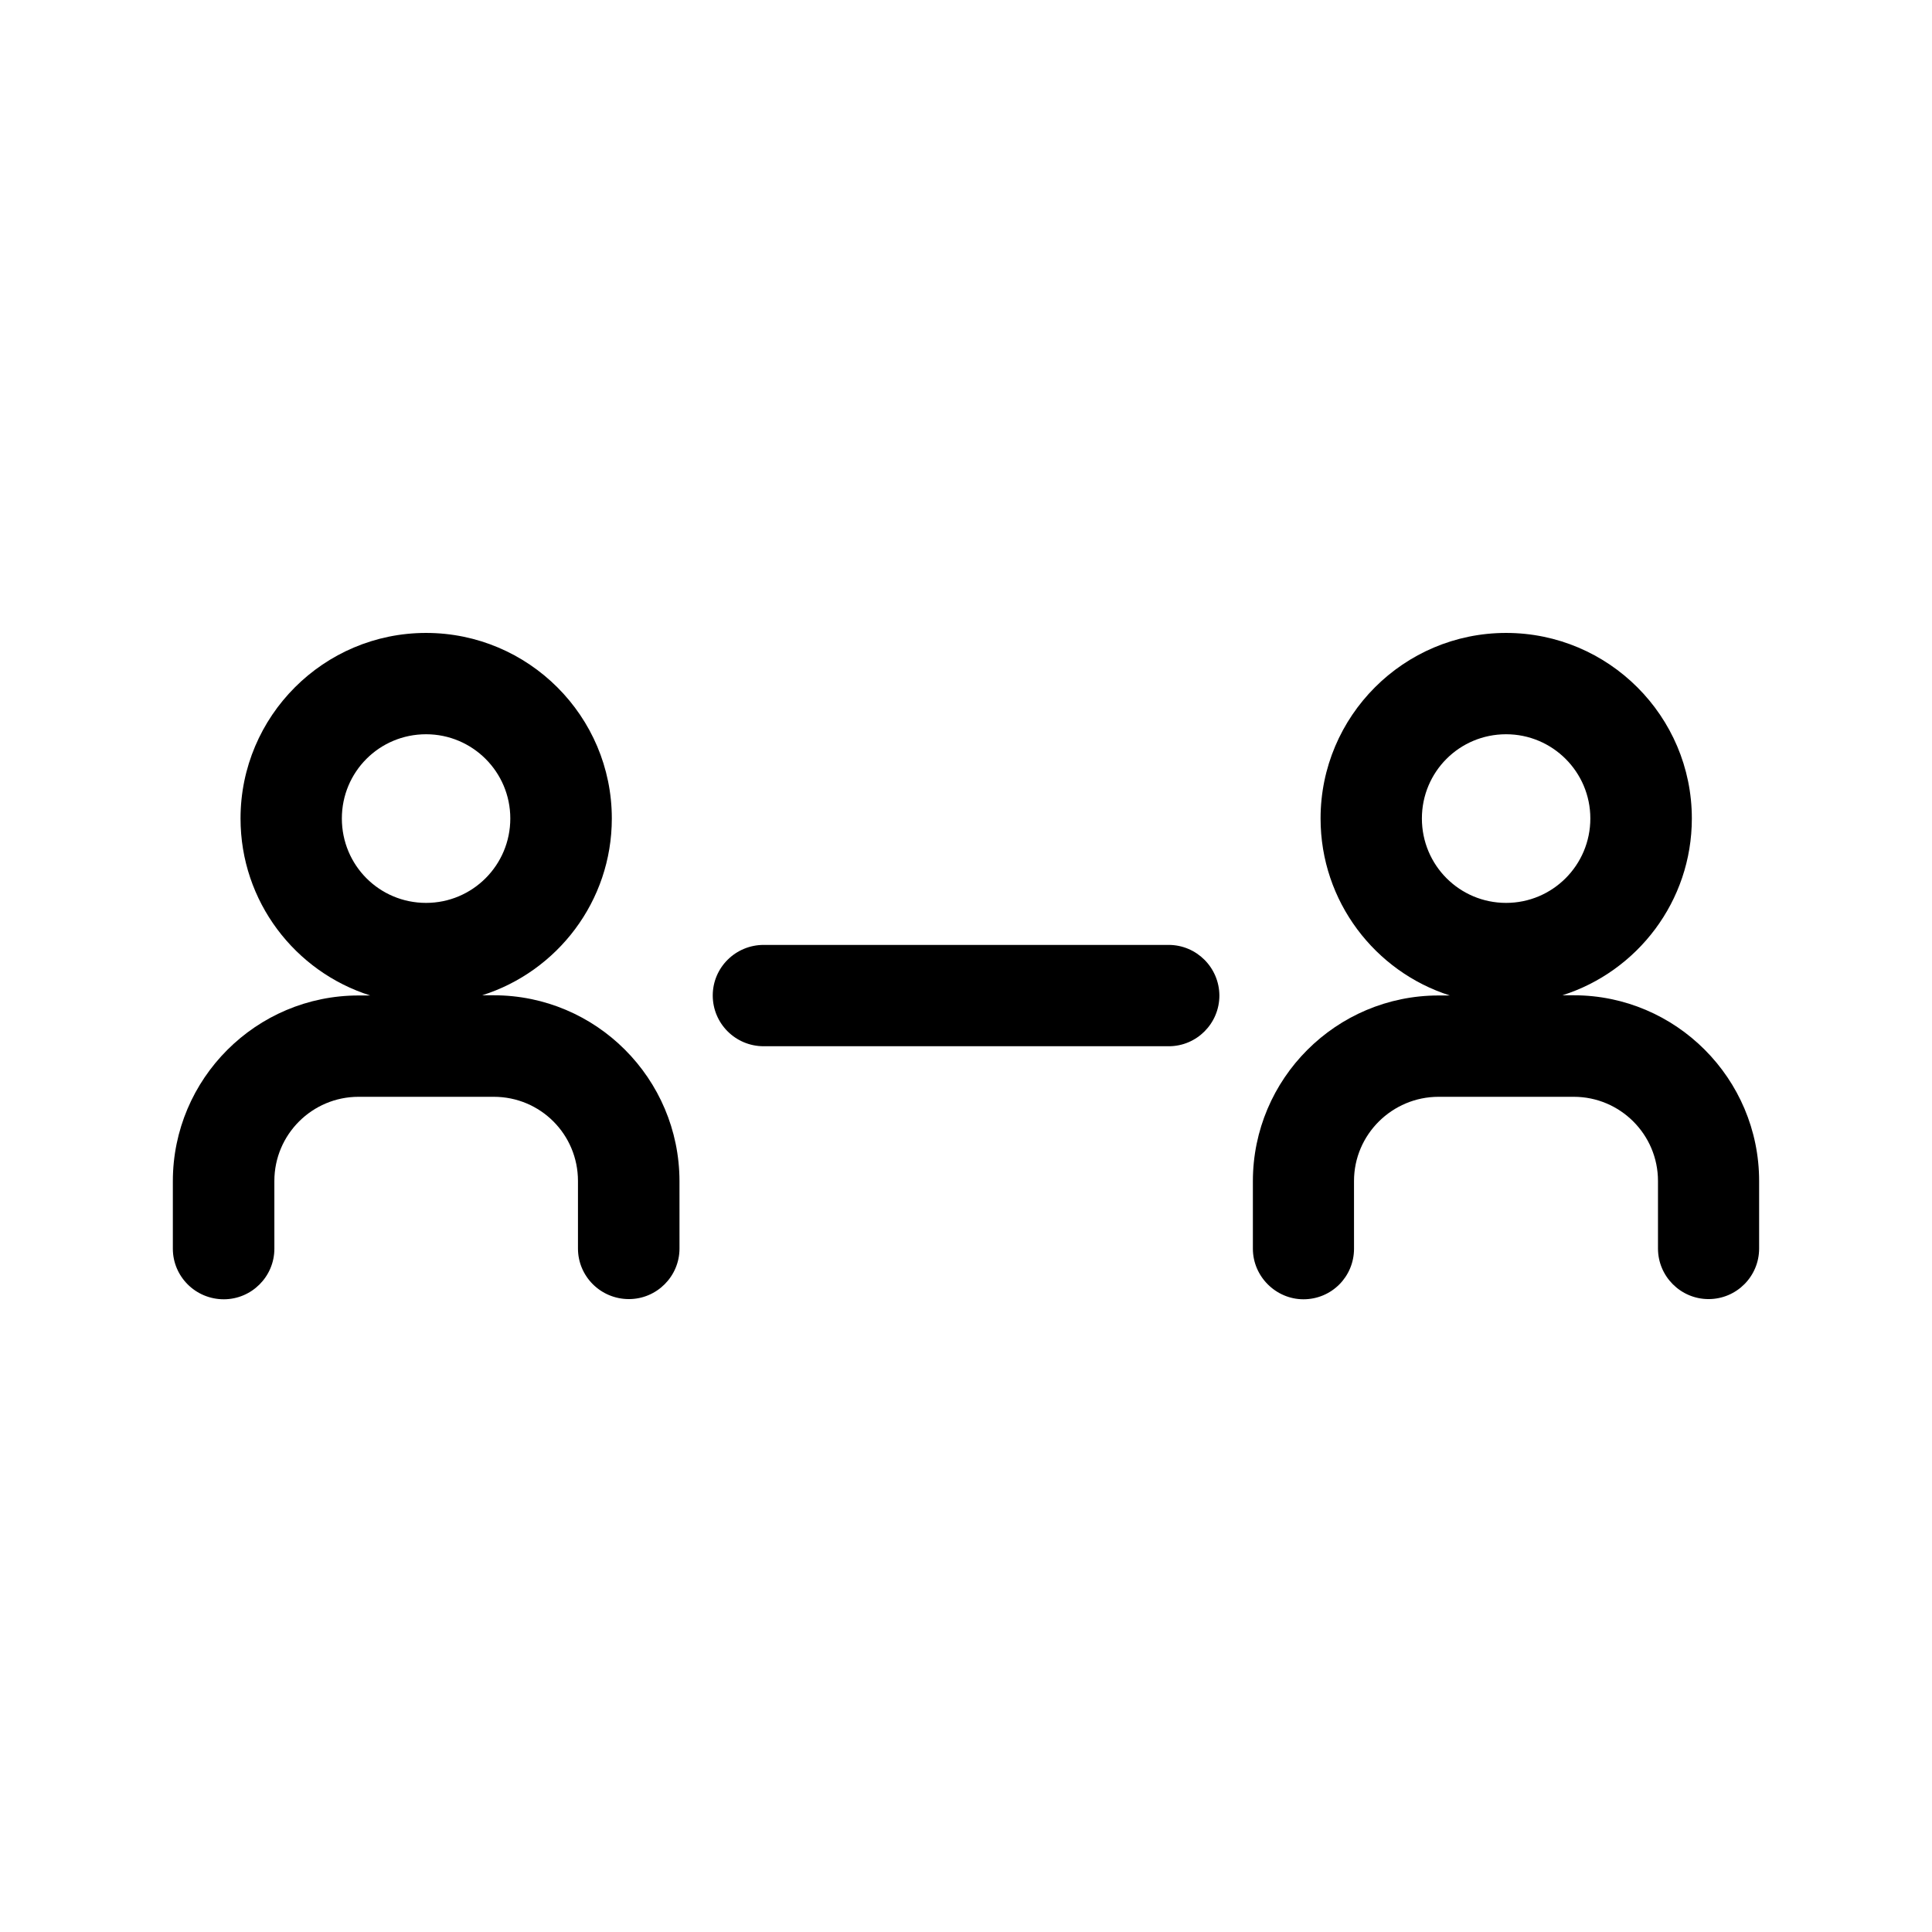
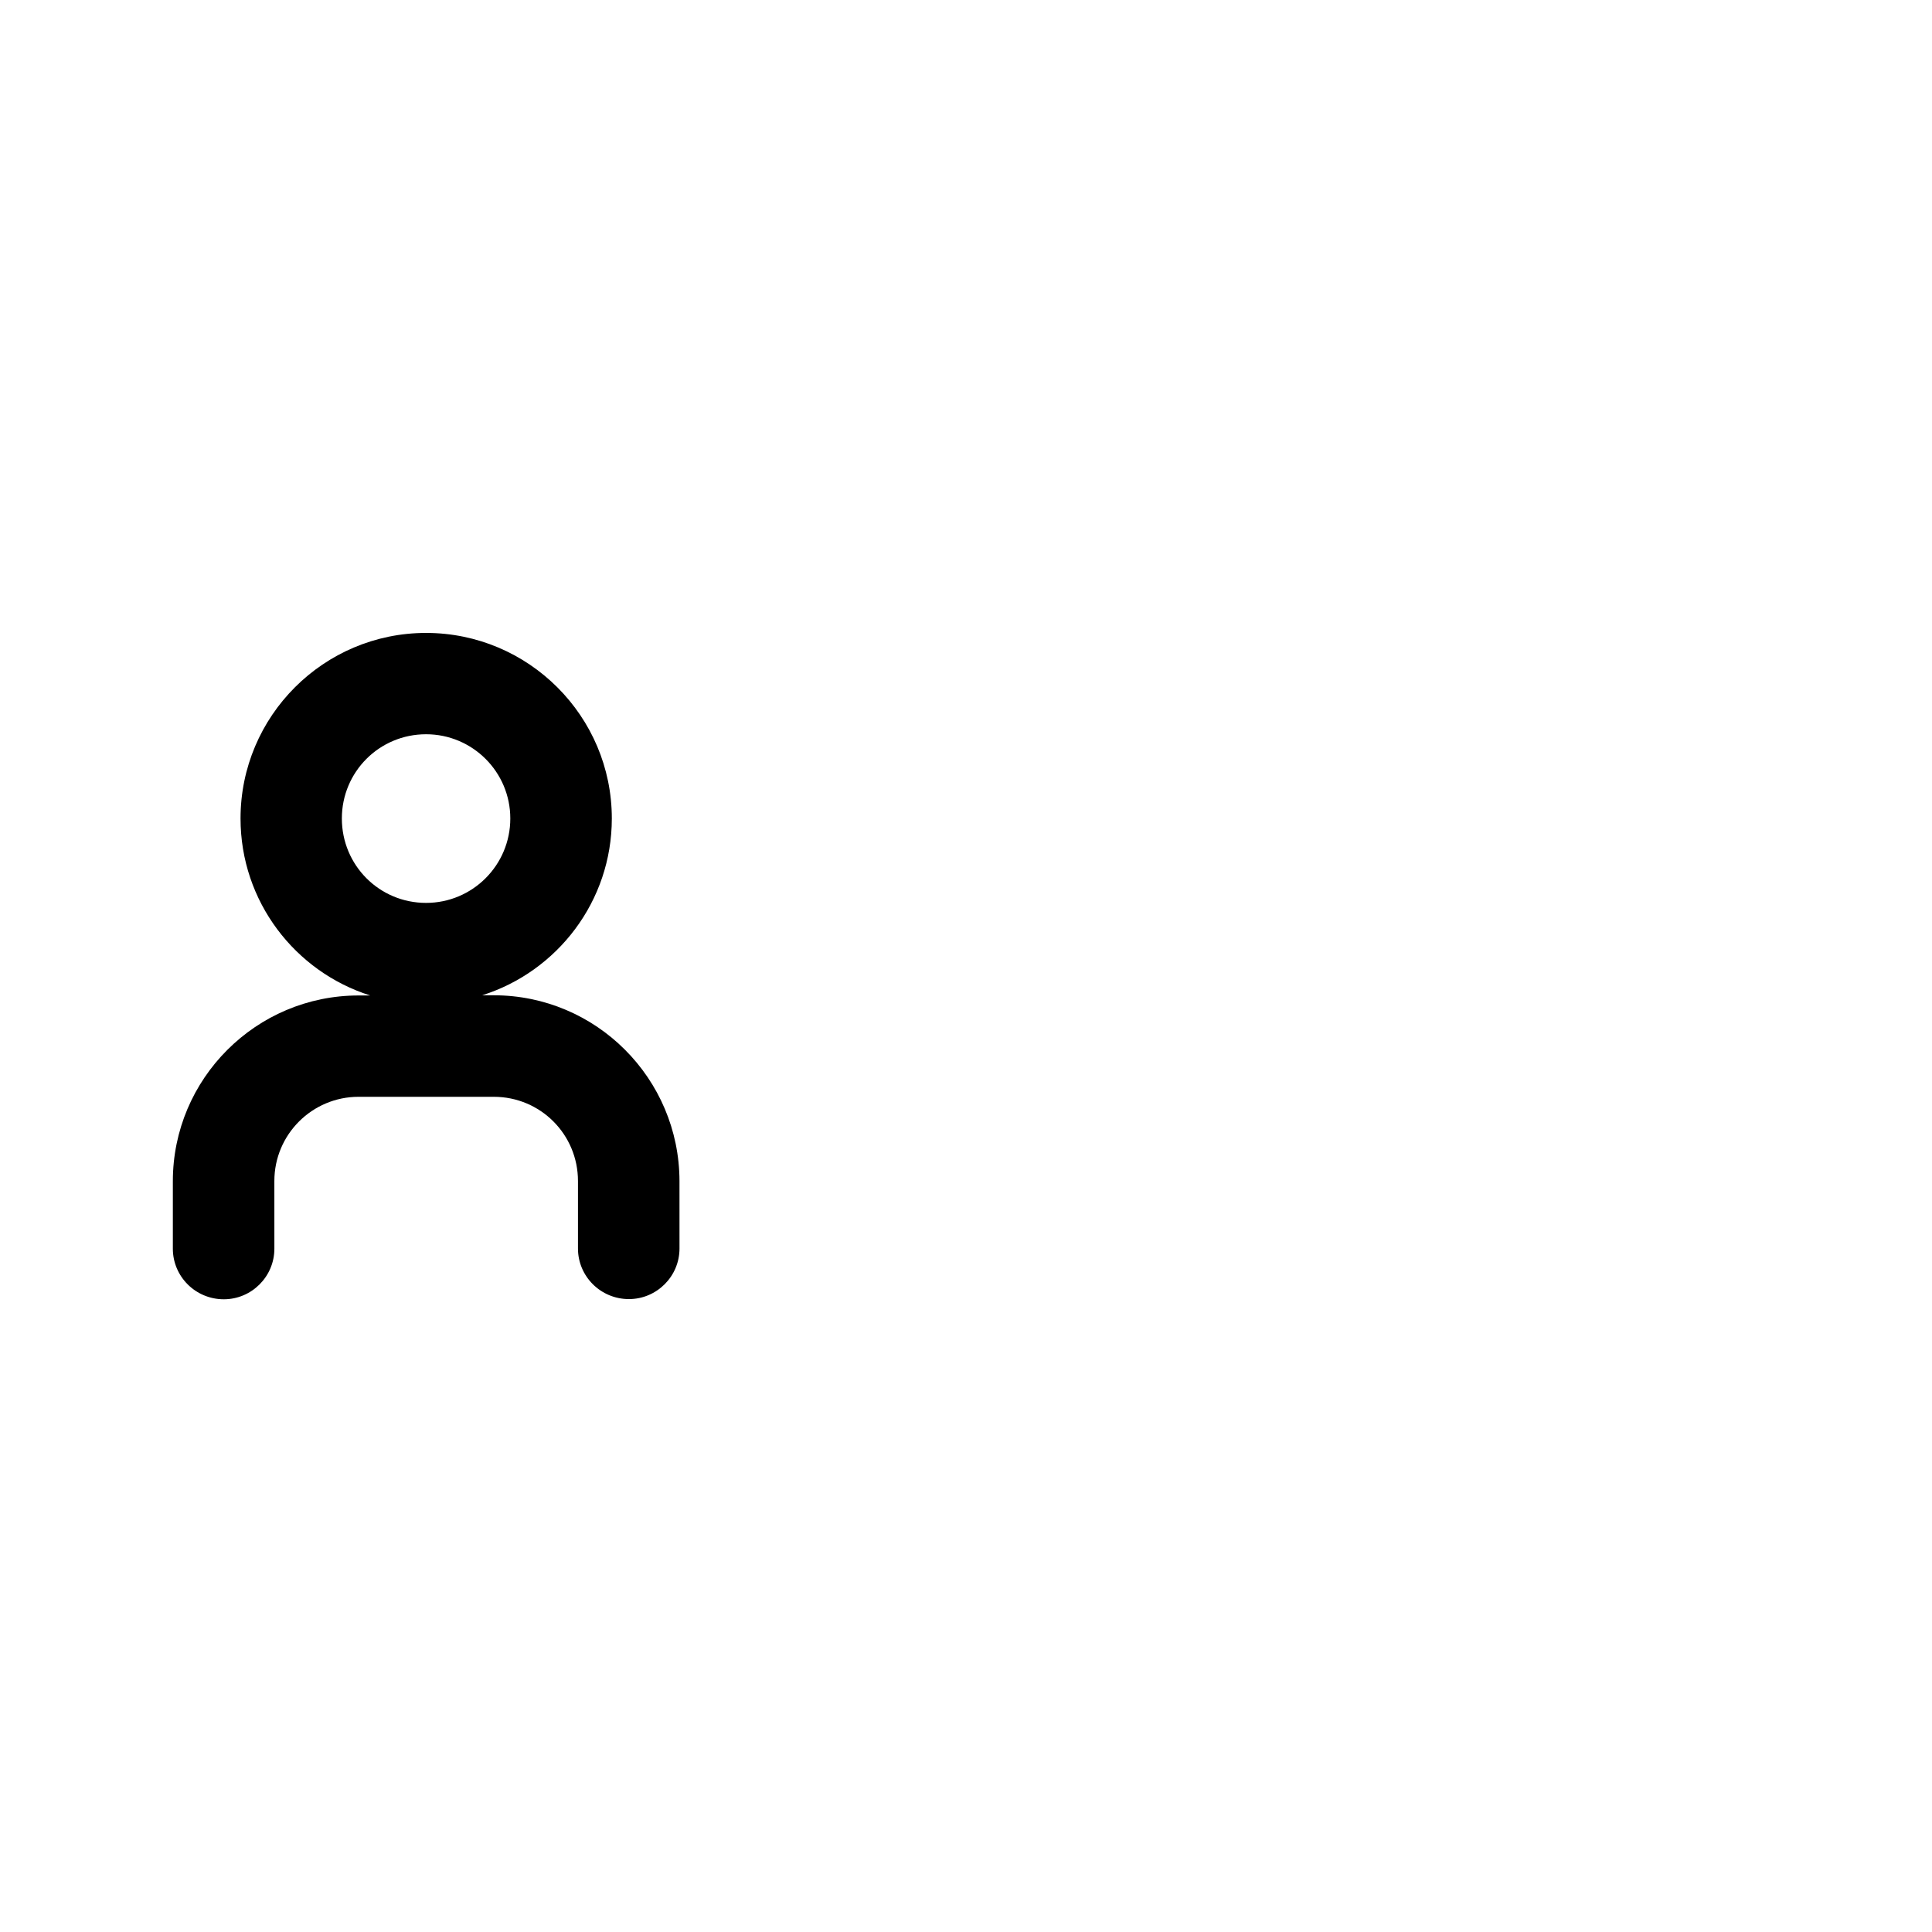
<svg xmlns="http://www.w3.org/2000/svg" fill="#000000" width="800px" height="800px" version="1.1" viewBox="144 144 512 512">
  <g>
    <path d="m274.85 407.76h-3.074c19.902-6.297 34.363-24.891 34.363-46.855 0-27.105-22.066-49.172-49.223-49.172s-49.172 22.066-49.172 49.172c0 22.016 14.461 40.605 34.359 46.906h-3.074c-27.156 0-49.223 22.066-49.223 49.223v17.887c0 7.356 5.996 13.402 13.504 13.402 7.356 0 13.402-5.996 13.402-13.402l-0.004-17.938c0-12.344 10.027-22.32 22.32-22.32h35.82c12.395 0 22.32 9.977 22.32 22.32v17.887c0 7.356 5.996 13.402 13.504 13.402 7.356 0 13.402-5.996 13.402-13.402l-0.004-17.887c-0.051-27.156-22.066-49.223-49.223-49.223zm-40.254-46.855c0-12.344 9.926-22.32 22.32-22.32 12.293 0 22.32 9.977 22.32 22.32 0 12.395-10.027 22.371-22.32 22.371-12.395 0-22.32-9.977-22.32-22.371z" />
-     <path d="m561.07 407.76h-3.023c19.852-6.297 34.309-24.891 34.309-46.855 0-27.105-22.066-49.172-49.223-49.172-27.152 0-49.168 22.066-49.168 49.172 0 22.016 14.461 40.605 34.258 46.906h-2.973c-27.156 0-49.223 22.066-49.223 49.223v17.887c0 7.356 6.098 13.402 13.402 13.402 7.457 0 13.402-5.996 13.402-13.402l-0.004-17.938c0-12.344 10.125-22.32 22.418-22.32h35.82c12.293 0 22.32 9.977 22.32 22.32v17.887c0 7.356 5.996 13.402 13.402 13.402s13.402-5.996 13.402-13.402v-17.887c0-27.156-22.066-49.223-49.121-49.223zm-40.254-46.855c0-12.344 9.926-22.32 22.32-22.32 12.293 0 22.32 9.977 22.32 22.32 0 12.395-10.027 22.371-22.32 22.371-12.344 0-22.32-9.977-22.32-22.371z" />
-     <path d="m453.7 394.41h-107.31c-7.457 0-13.504 5.996-13.504 13.402s5.996 13.453 13.504 13.453h107.36c7.356 0 13.402-5.996 13.402-13.453-0.055-7.406-6.051-13.402-13.457-13.402z" />
  </g>
</svg>